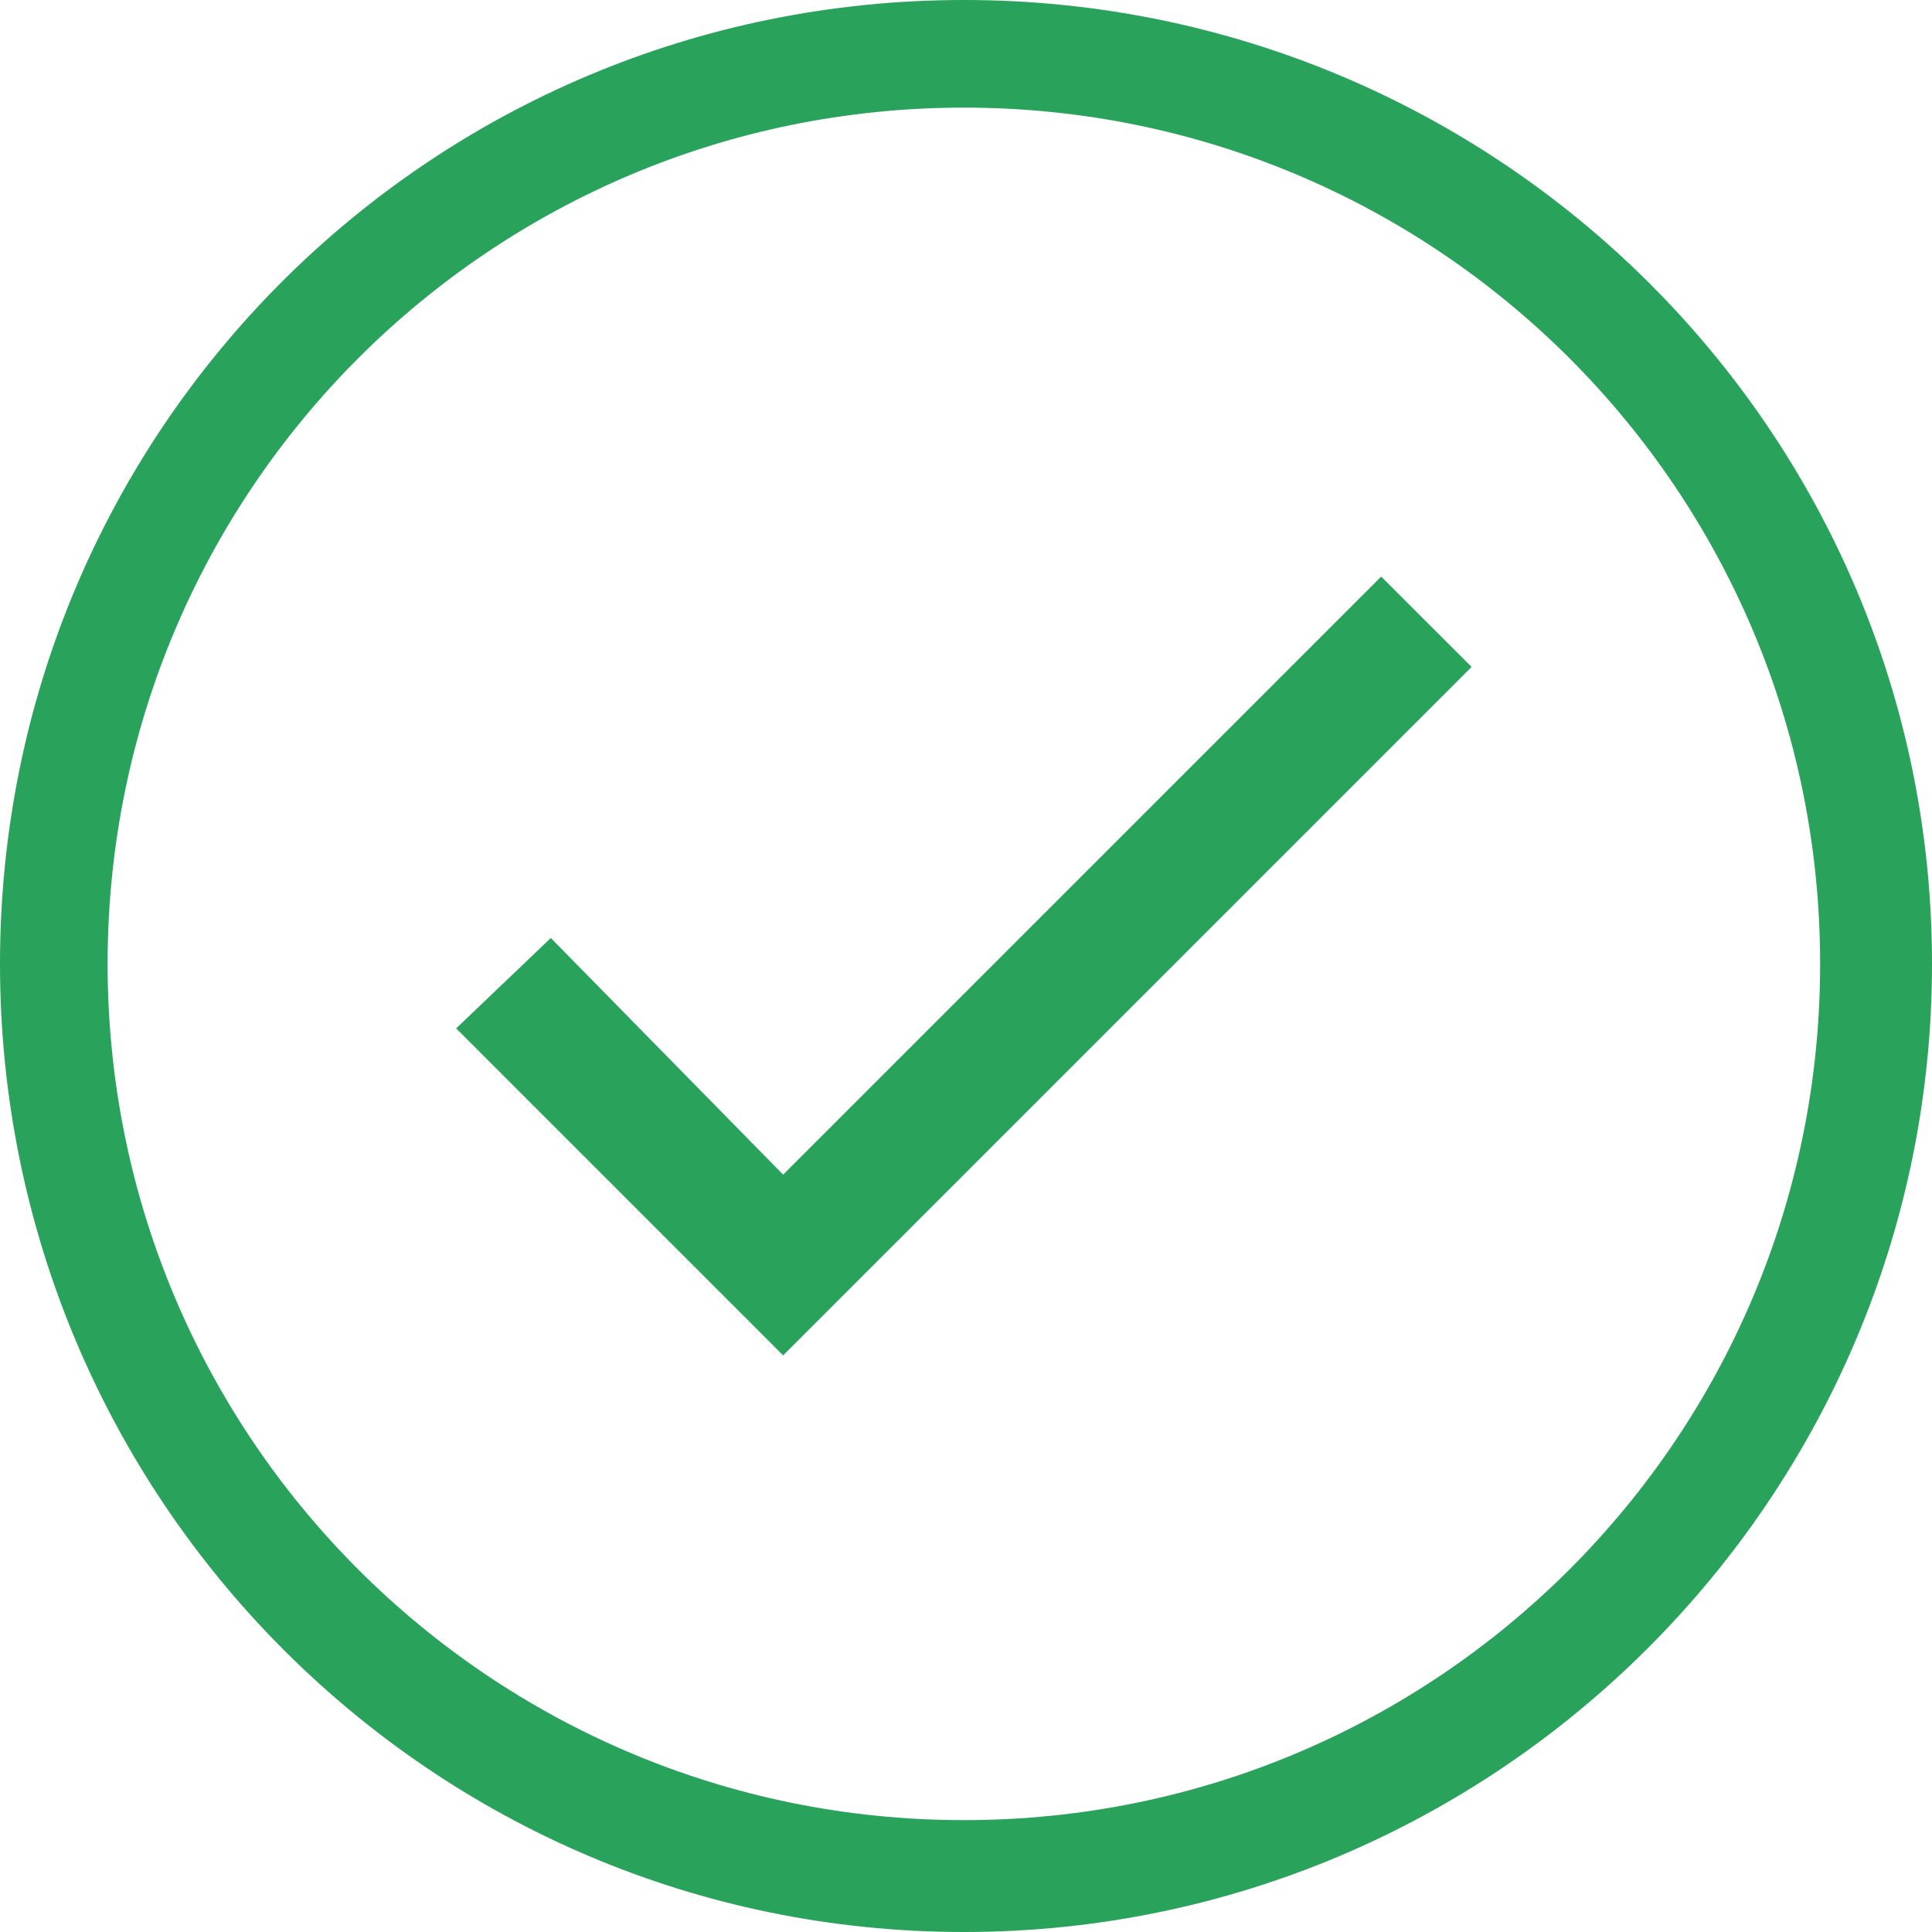
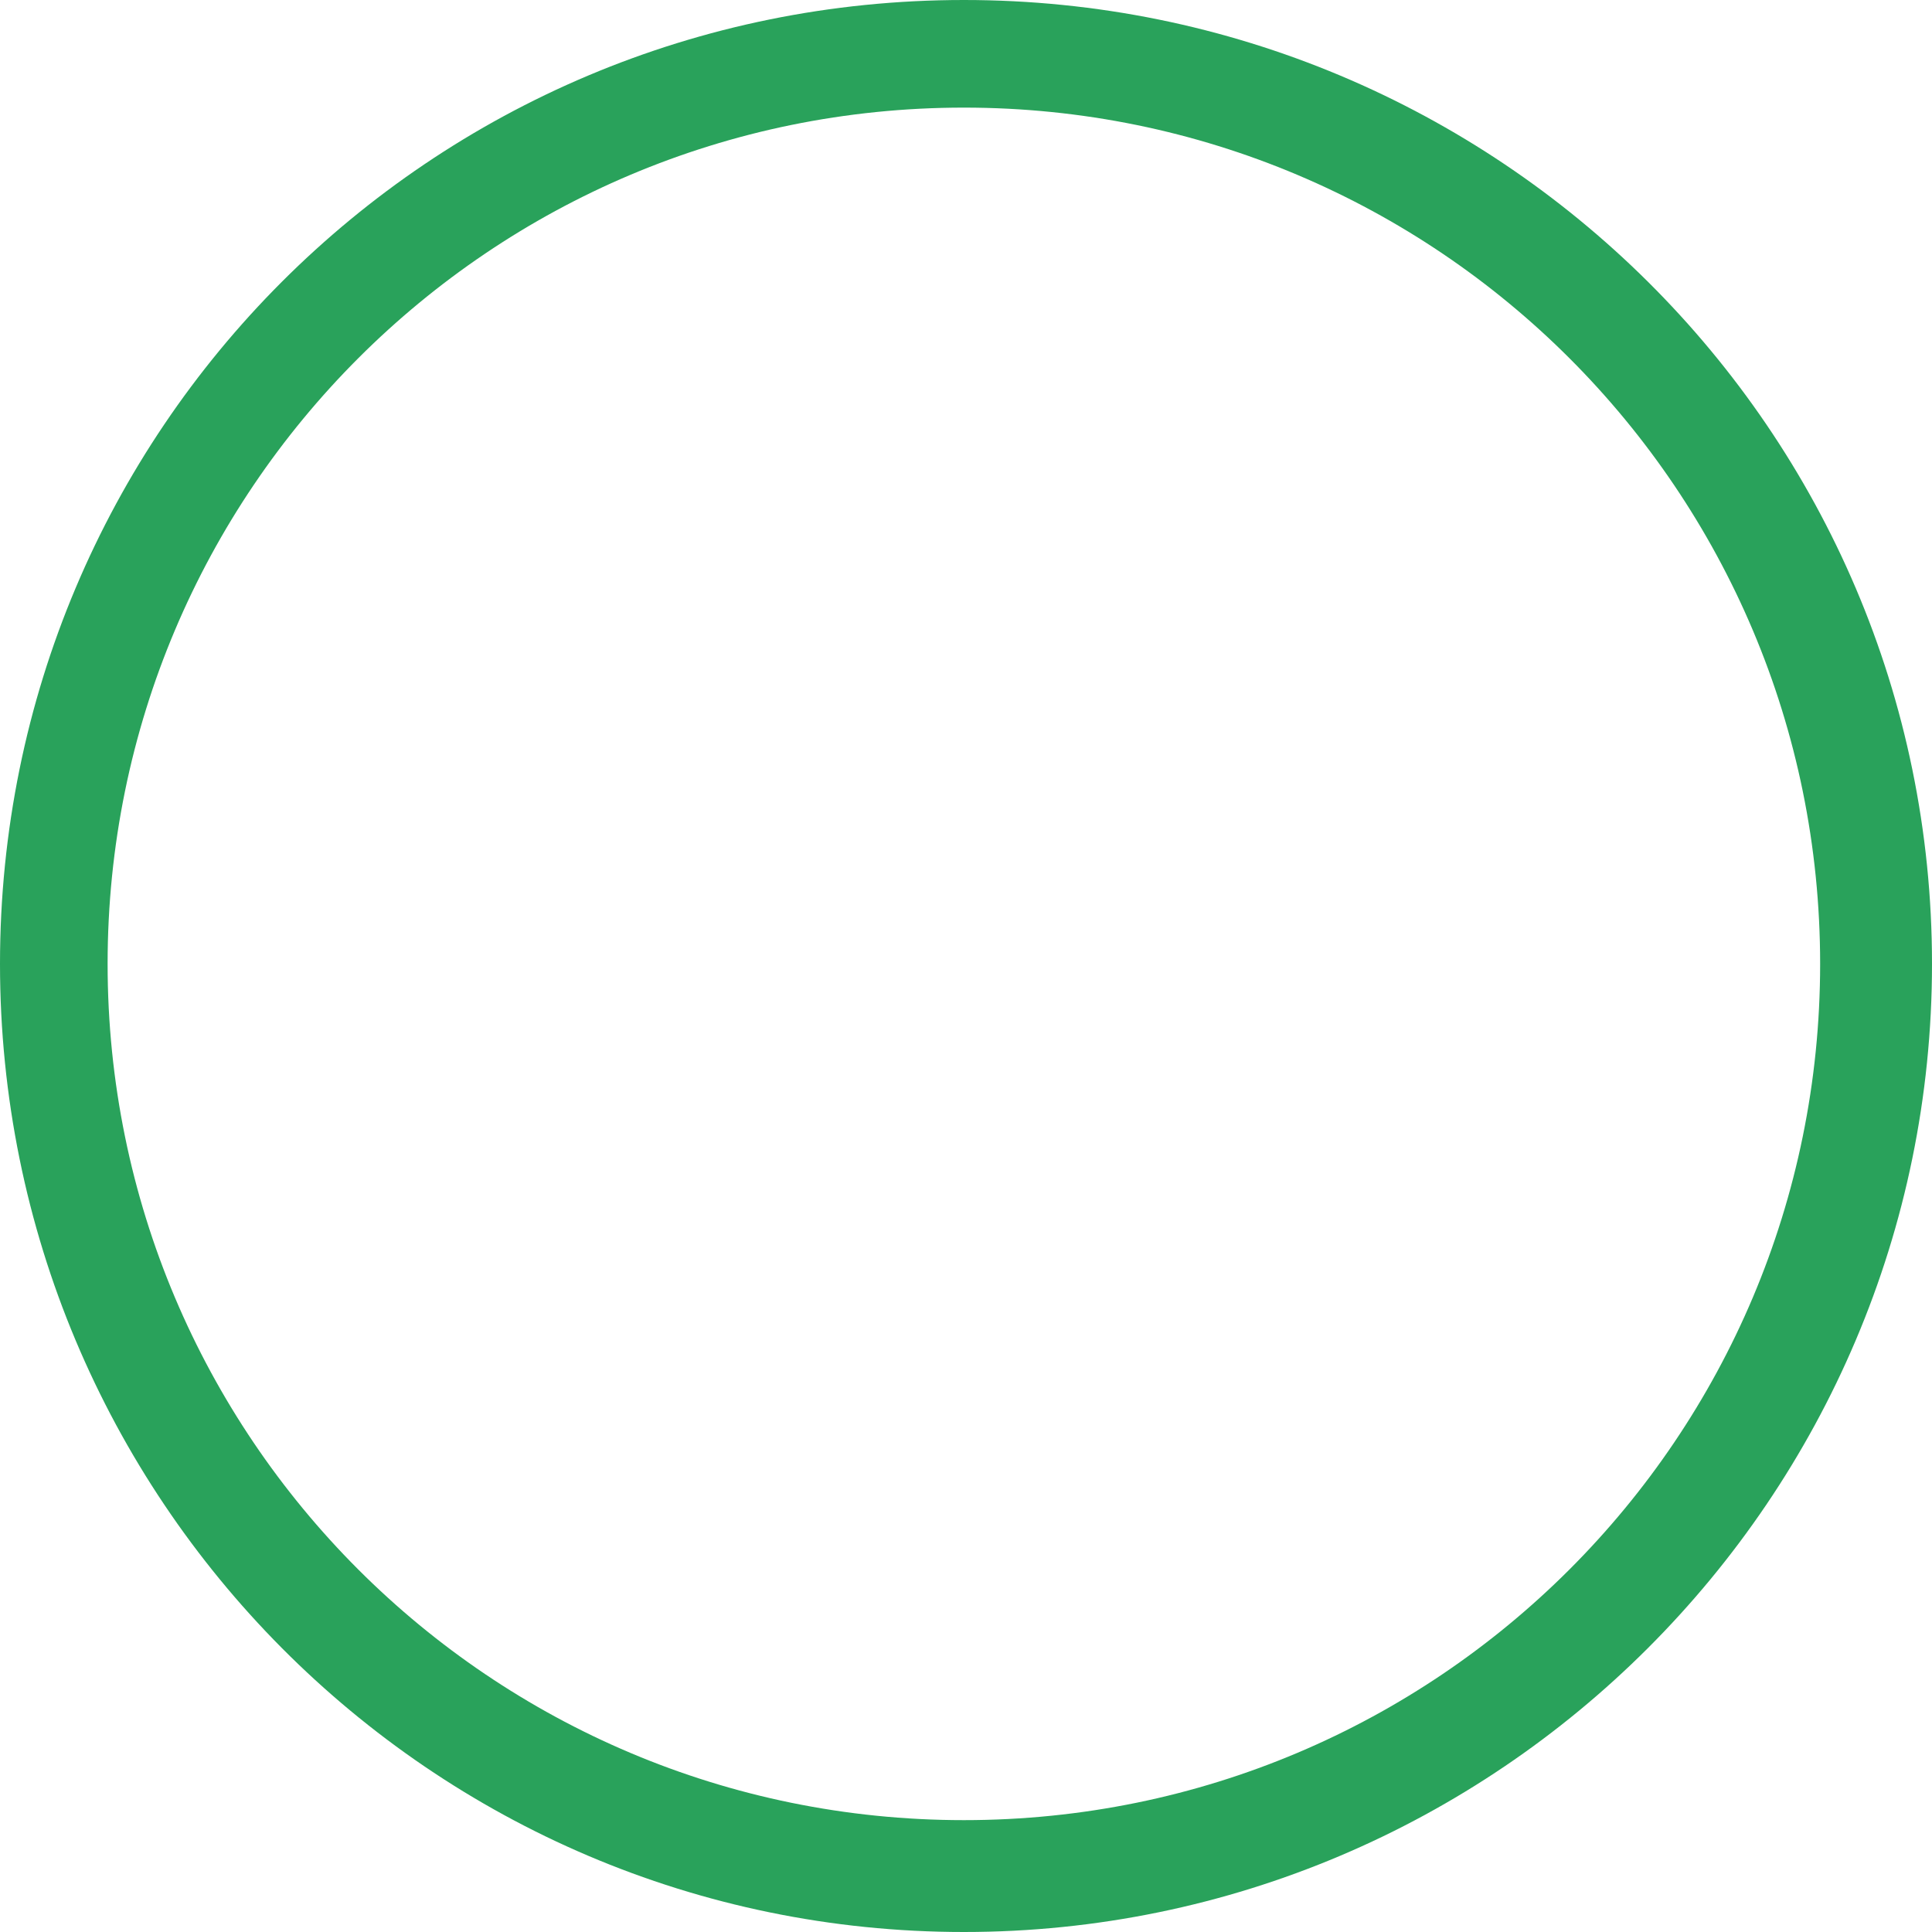
<svg xmlns="http://www.w3.org/2000/svg" width="20" height="20" viewBox="0 0 20 20" fill="none">
-   <path d="M5.702 9.71L8.107 12.16L14.298 5.969L15.234 6.904L8.107 14.031L4.722 10.646L5.702 9.71Z" fill="#29A25B" />
  <path d="M9.978 0C15.501 0 20 4.454 20 9.978C20 15.501 15.501 20 9.978 20C4.454 20 0 15.501 0 9.978C0 4.454 4.454 0 9.978 0ZM9.978 1.114C5.078 1.114 1.114 5.078 1.114 9.978C1.114 14.877 5.078 18.842 9.978 18.842C14.877 18.842 18.842 14.877 18.842 9.978C18.842 5.078 14.877 1.114 9.978 1.114Z" fill="#29A25B" />
</svg>